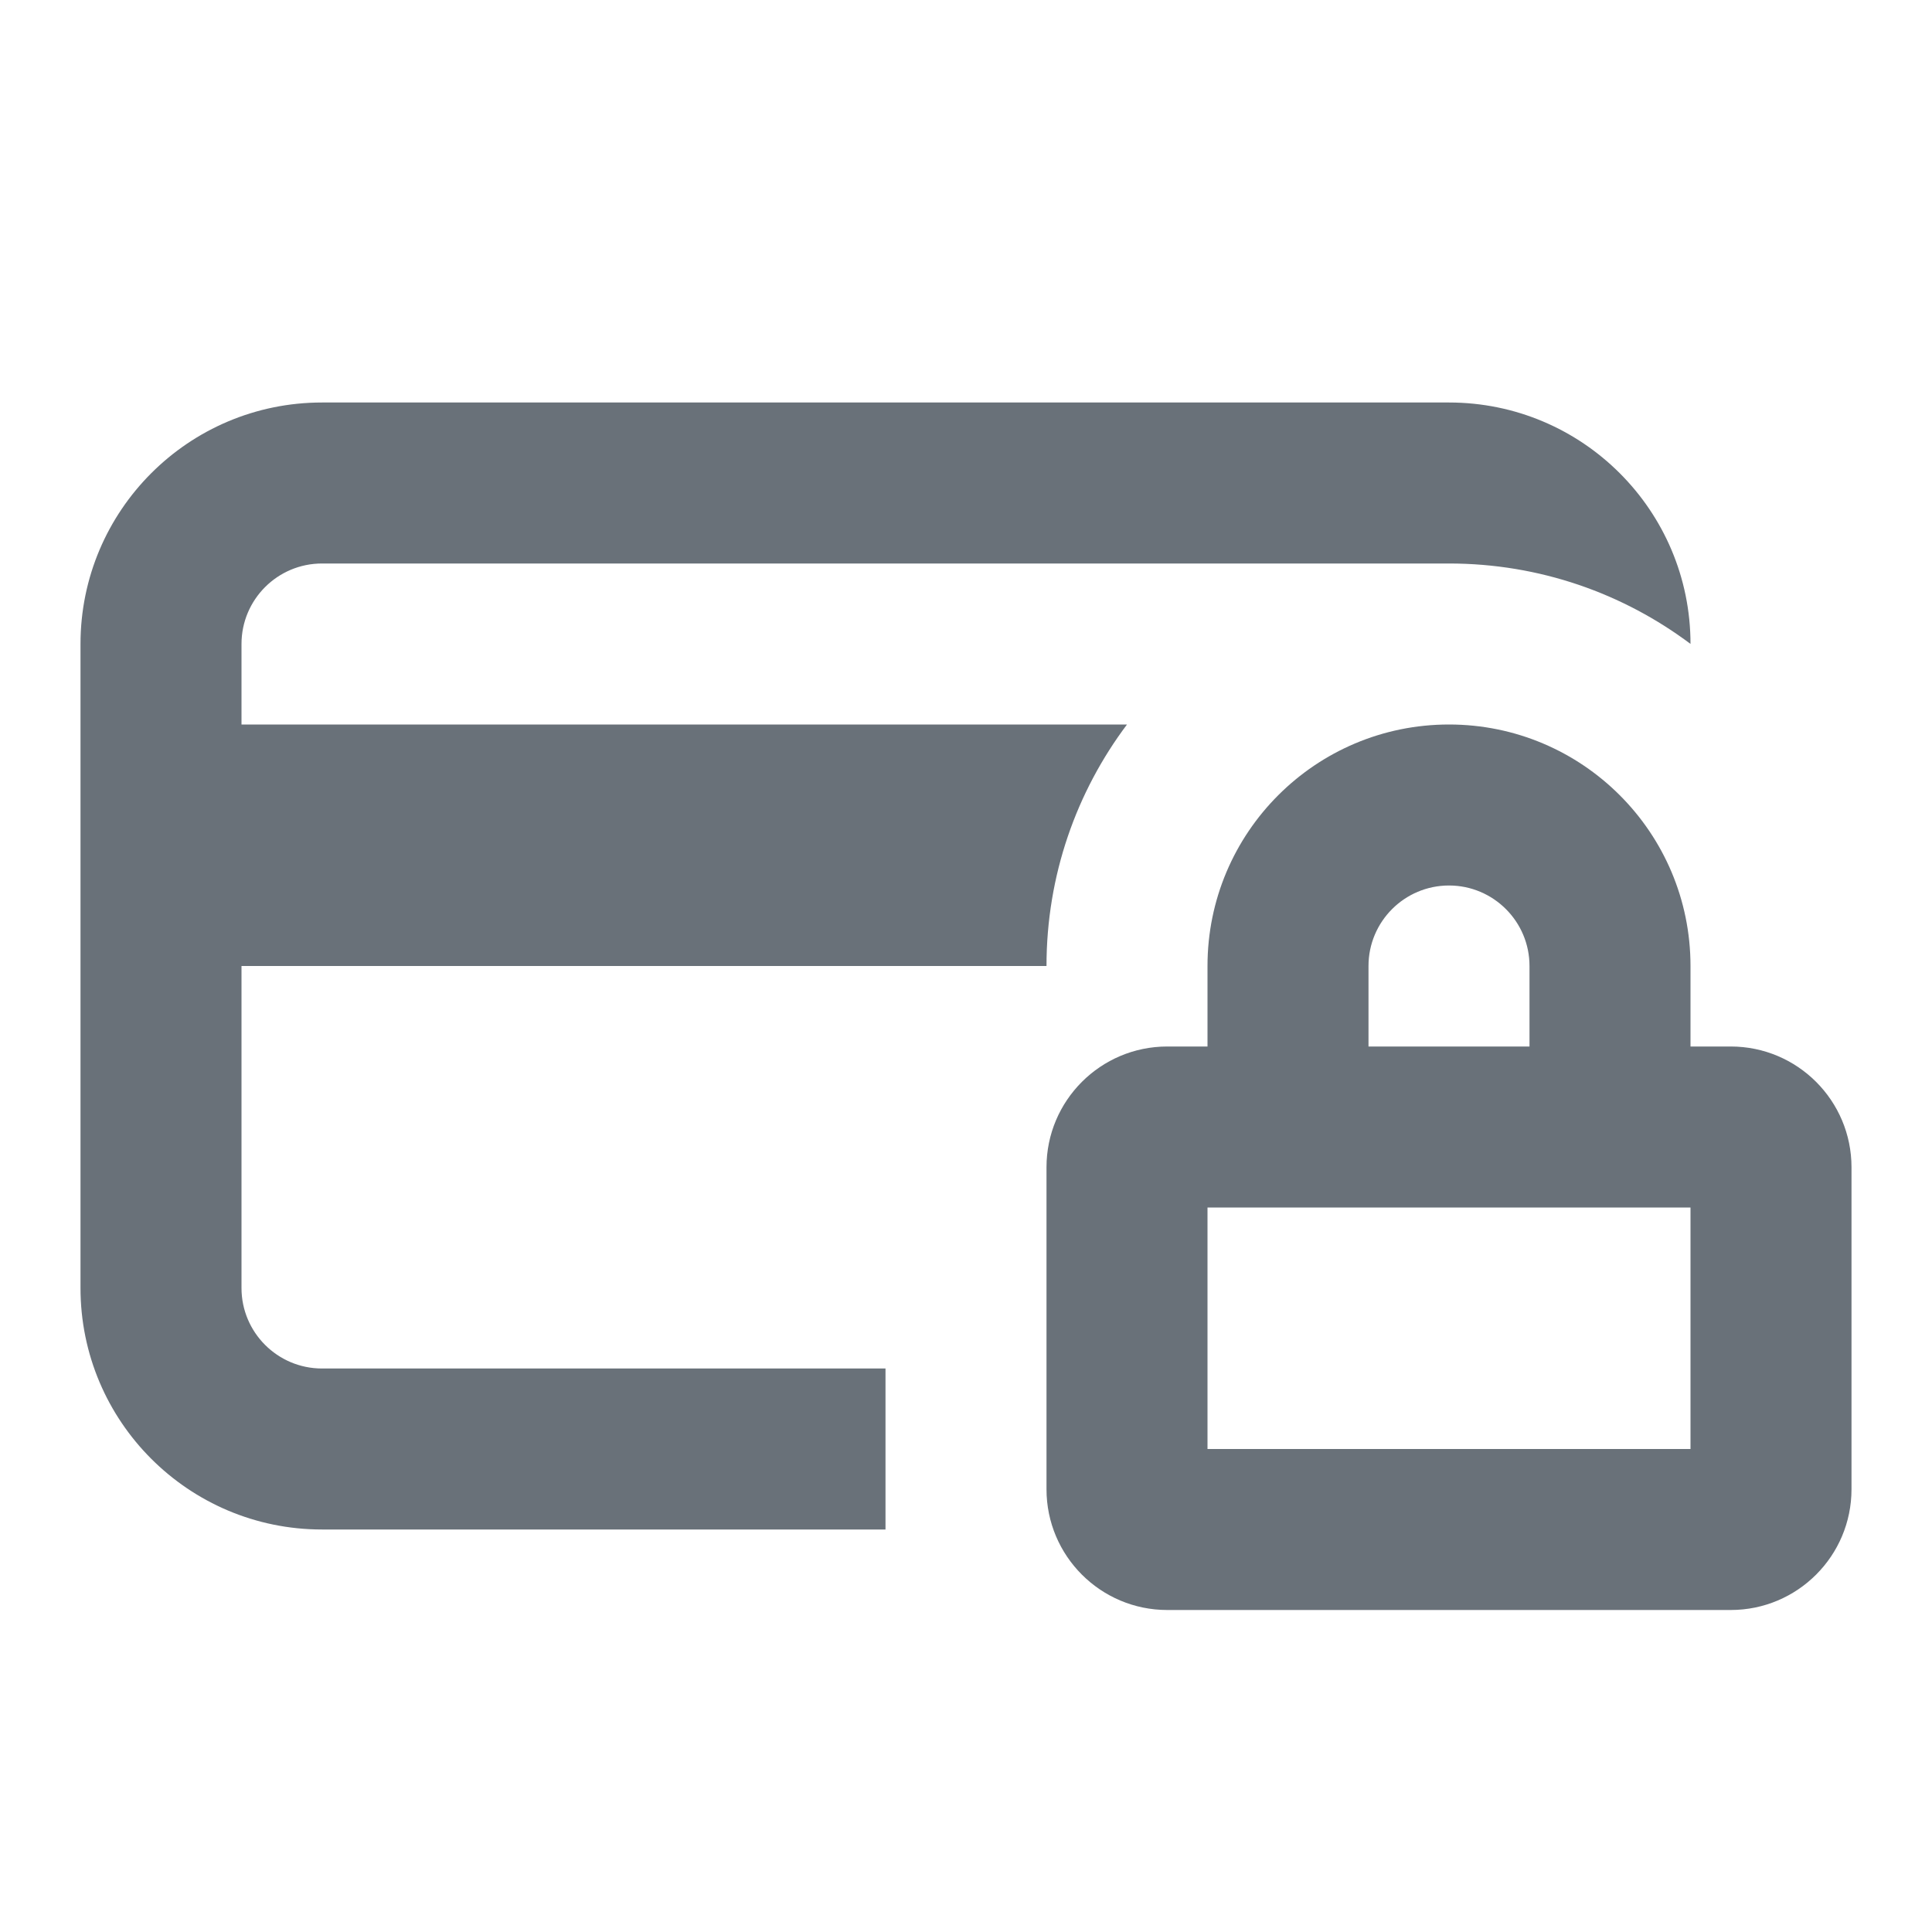
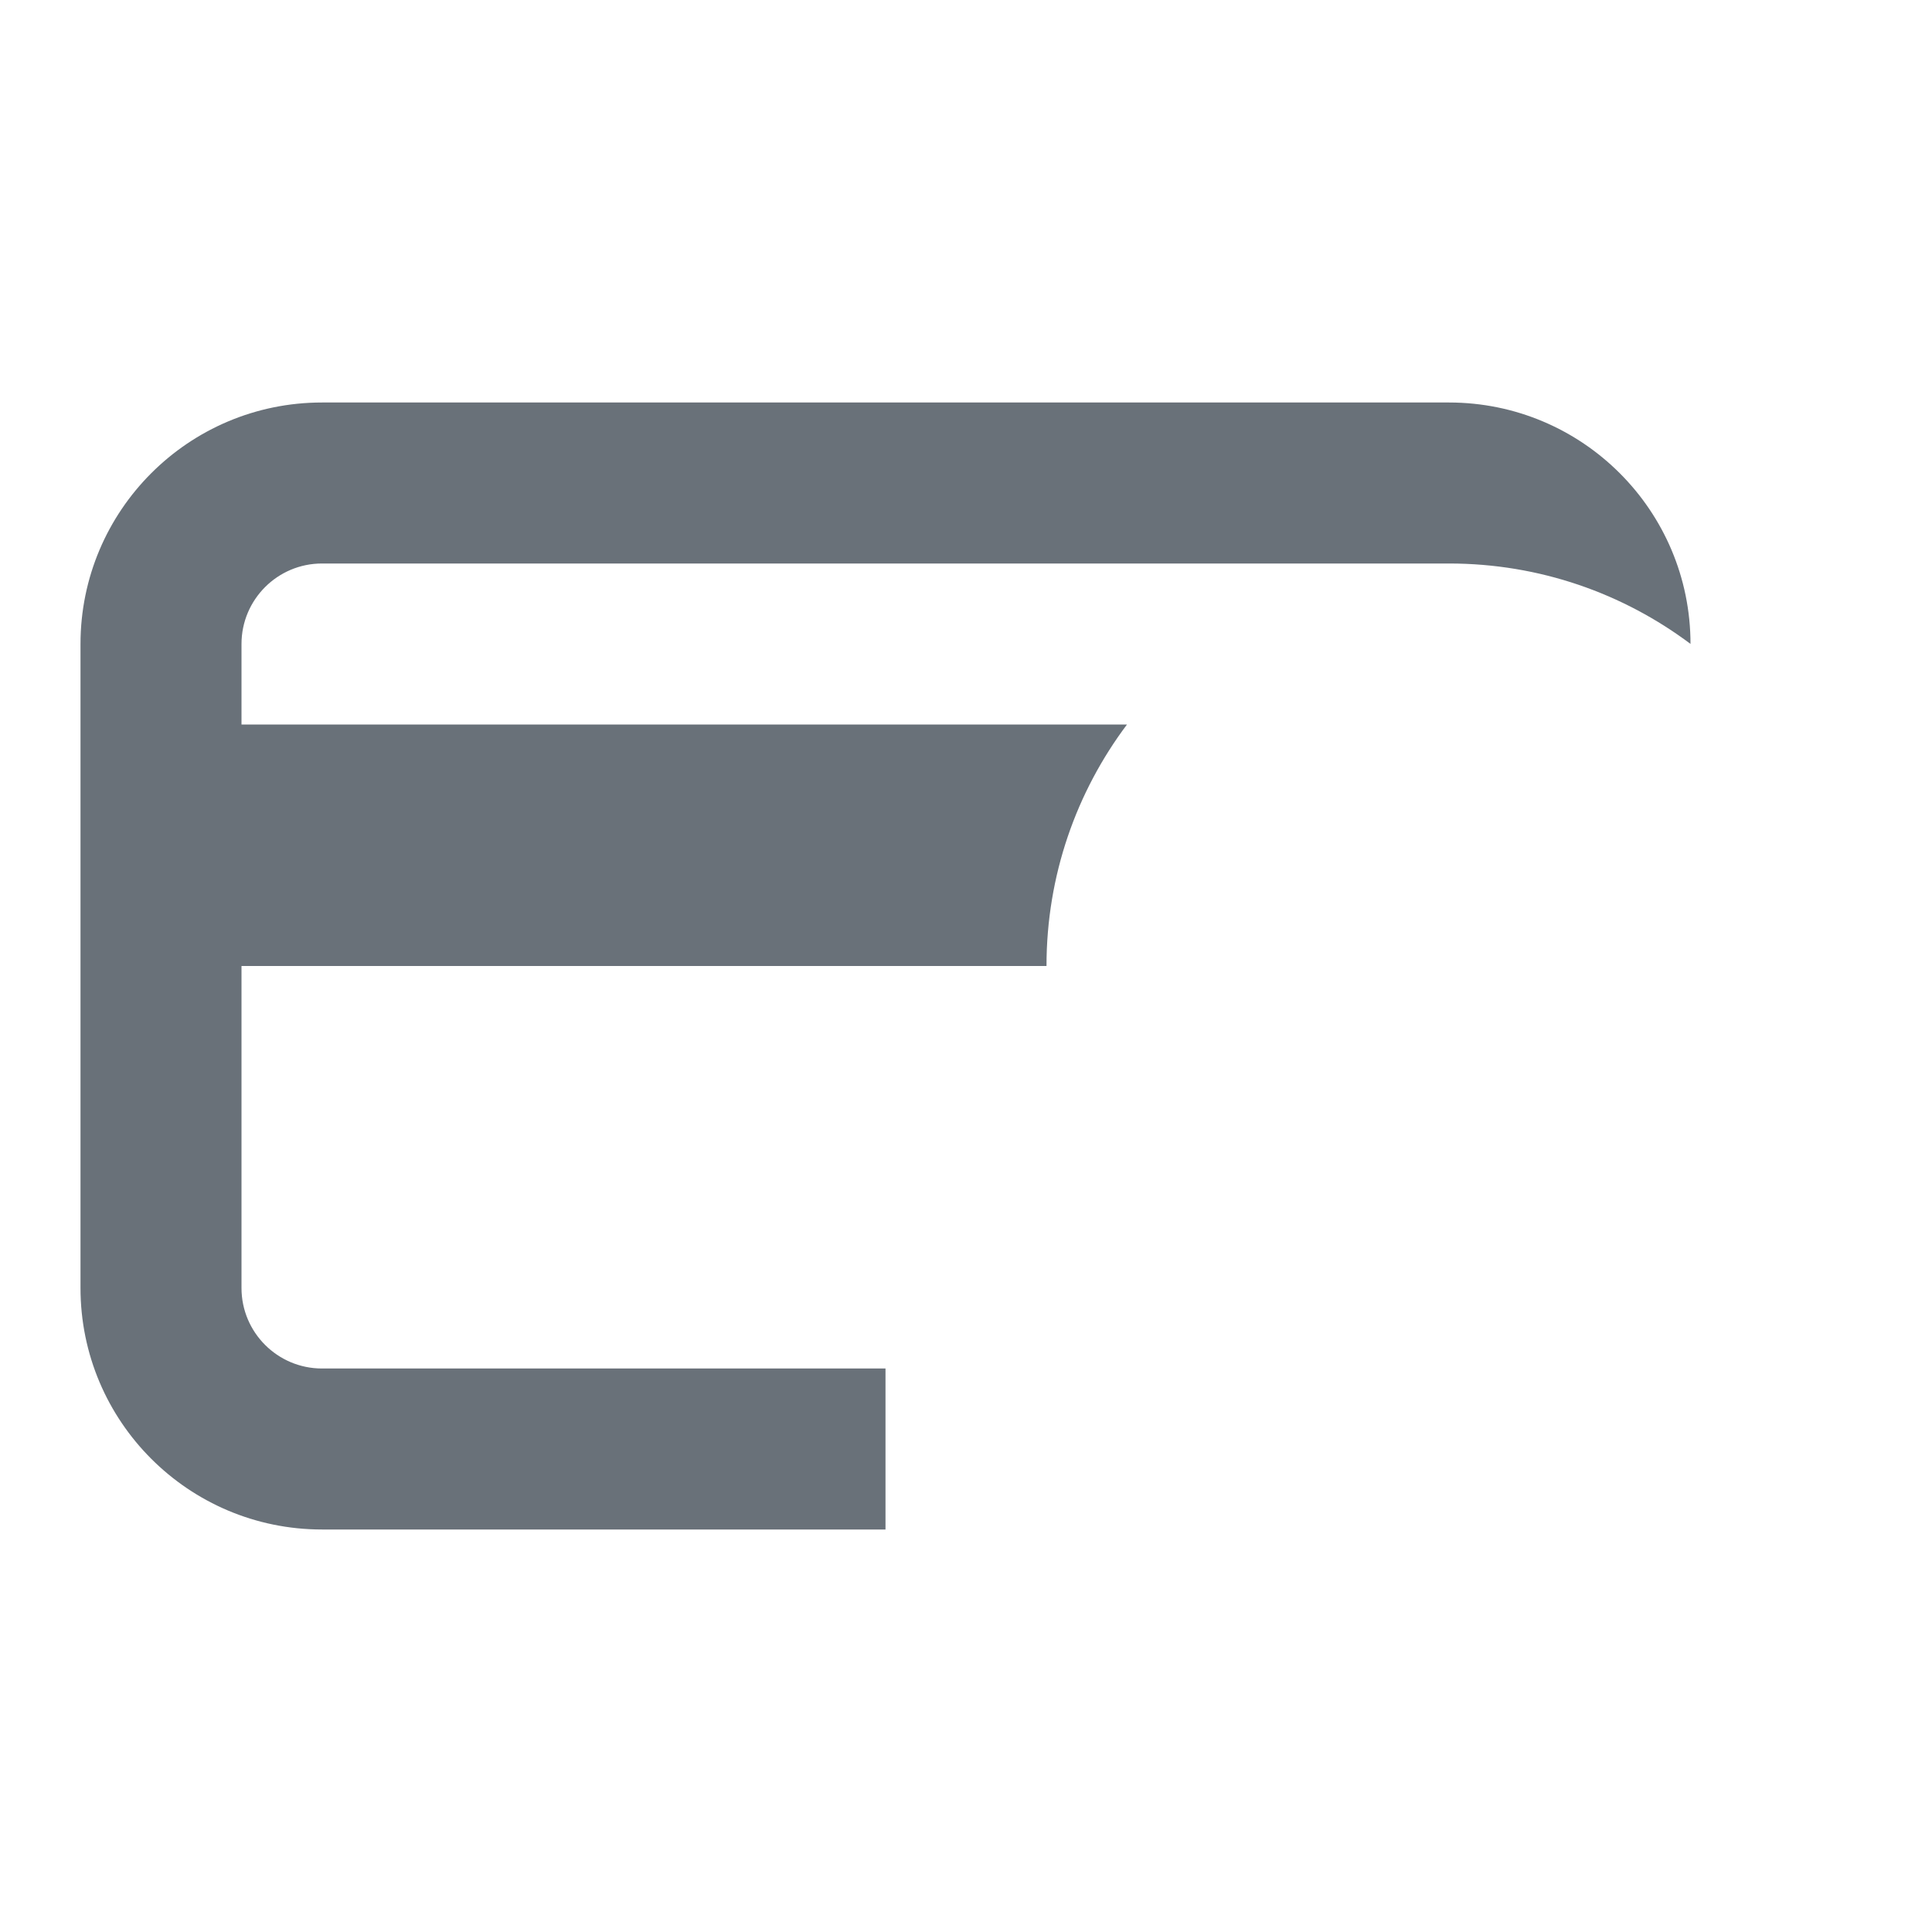
<svg xmlns="http://www.w3.org/2000/svg" width="24" height="24" viewBox="0 0 24 24" fill="none">
  <path d="M21 7.999C21 6.343 19.657 5 18 5H4C2.343 5 1 6.343 1 8V16C1 17.657 2.343 19 4 19H11L11 17H4C3.448 17 3 16.552 3 16L3 12L13 12C13 10.874 13.372 9.836 14 9L3 9V8C3 7.448 3.448 7 4 7L18 7C19.126 7 20.164 7.372 21 7.999Z" fill="#2A3541" fill-opacity="0.7" />
-   <path fill-rule="evenodd" clip-rule="evenodd" d="M13 14.5C13 13.672 13.672 13 14.5 13H15V12C15 10.343 16.343 9 18 9C19.657 9 21 10.343 21 12V13H21.5C22.328 13 23 13.672 23 14.5V18.5C23 19.328 22.328 20 21.5 20H14.5C13.672 20 13 19.328 13 18.5V14.5ZM19 13V12C19 11.448 18.552 11 18 11C17.448 11 17 11.448 17 12V13H19ZM15 15V18H21V15H15Z" fill="#2A3541" fill-opacity="0.7" />
</svg>